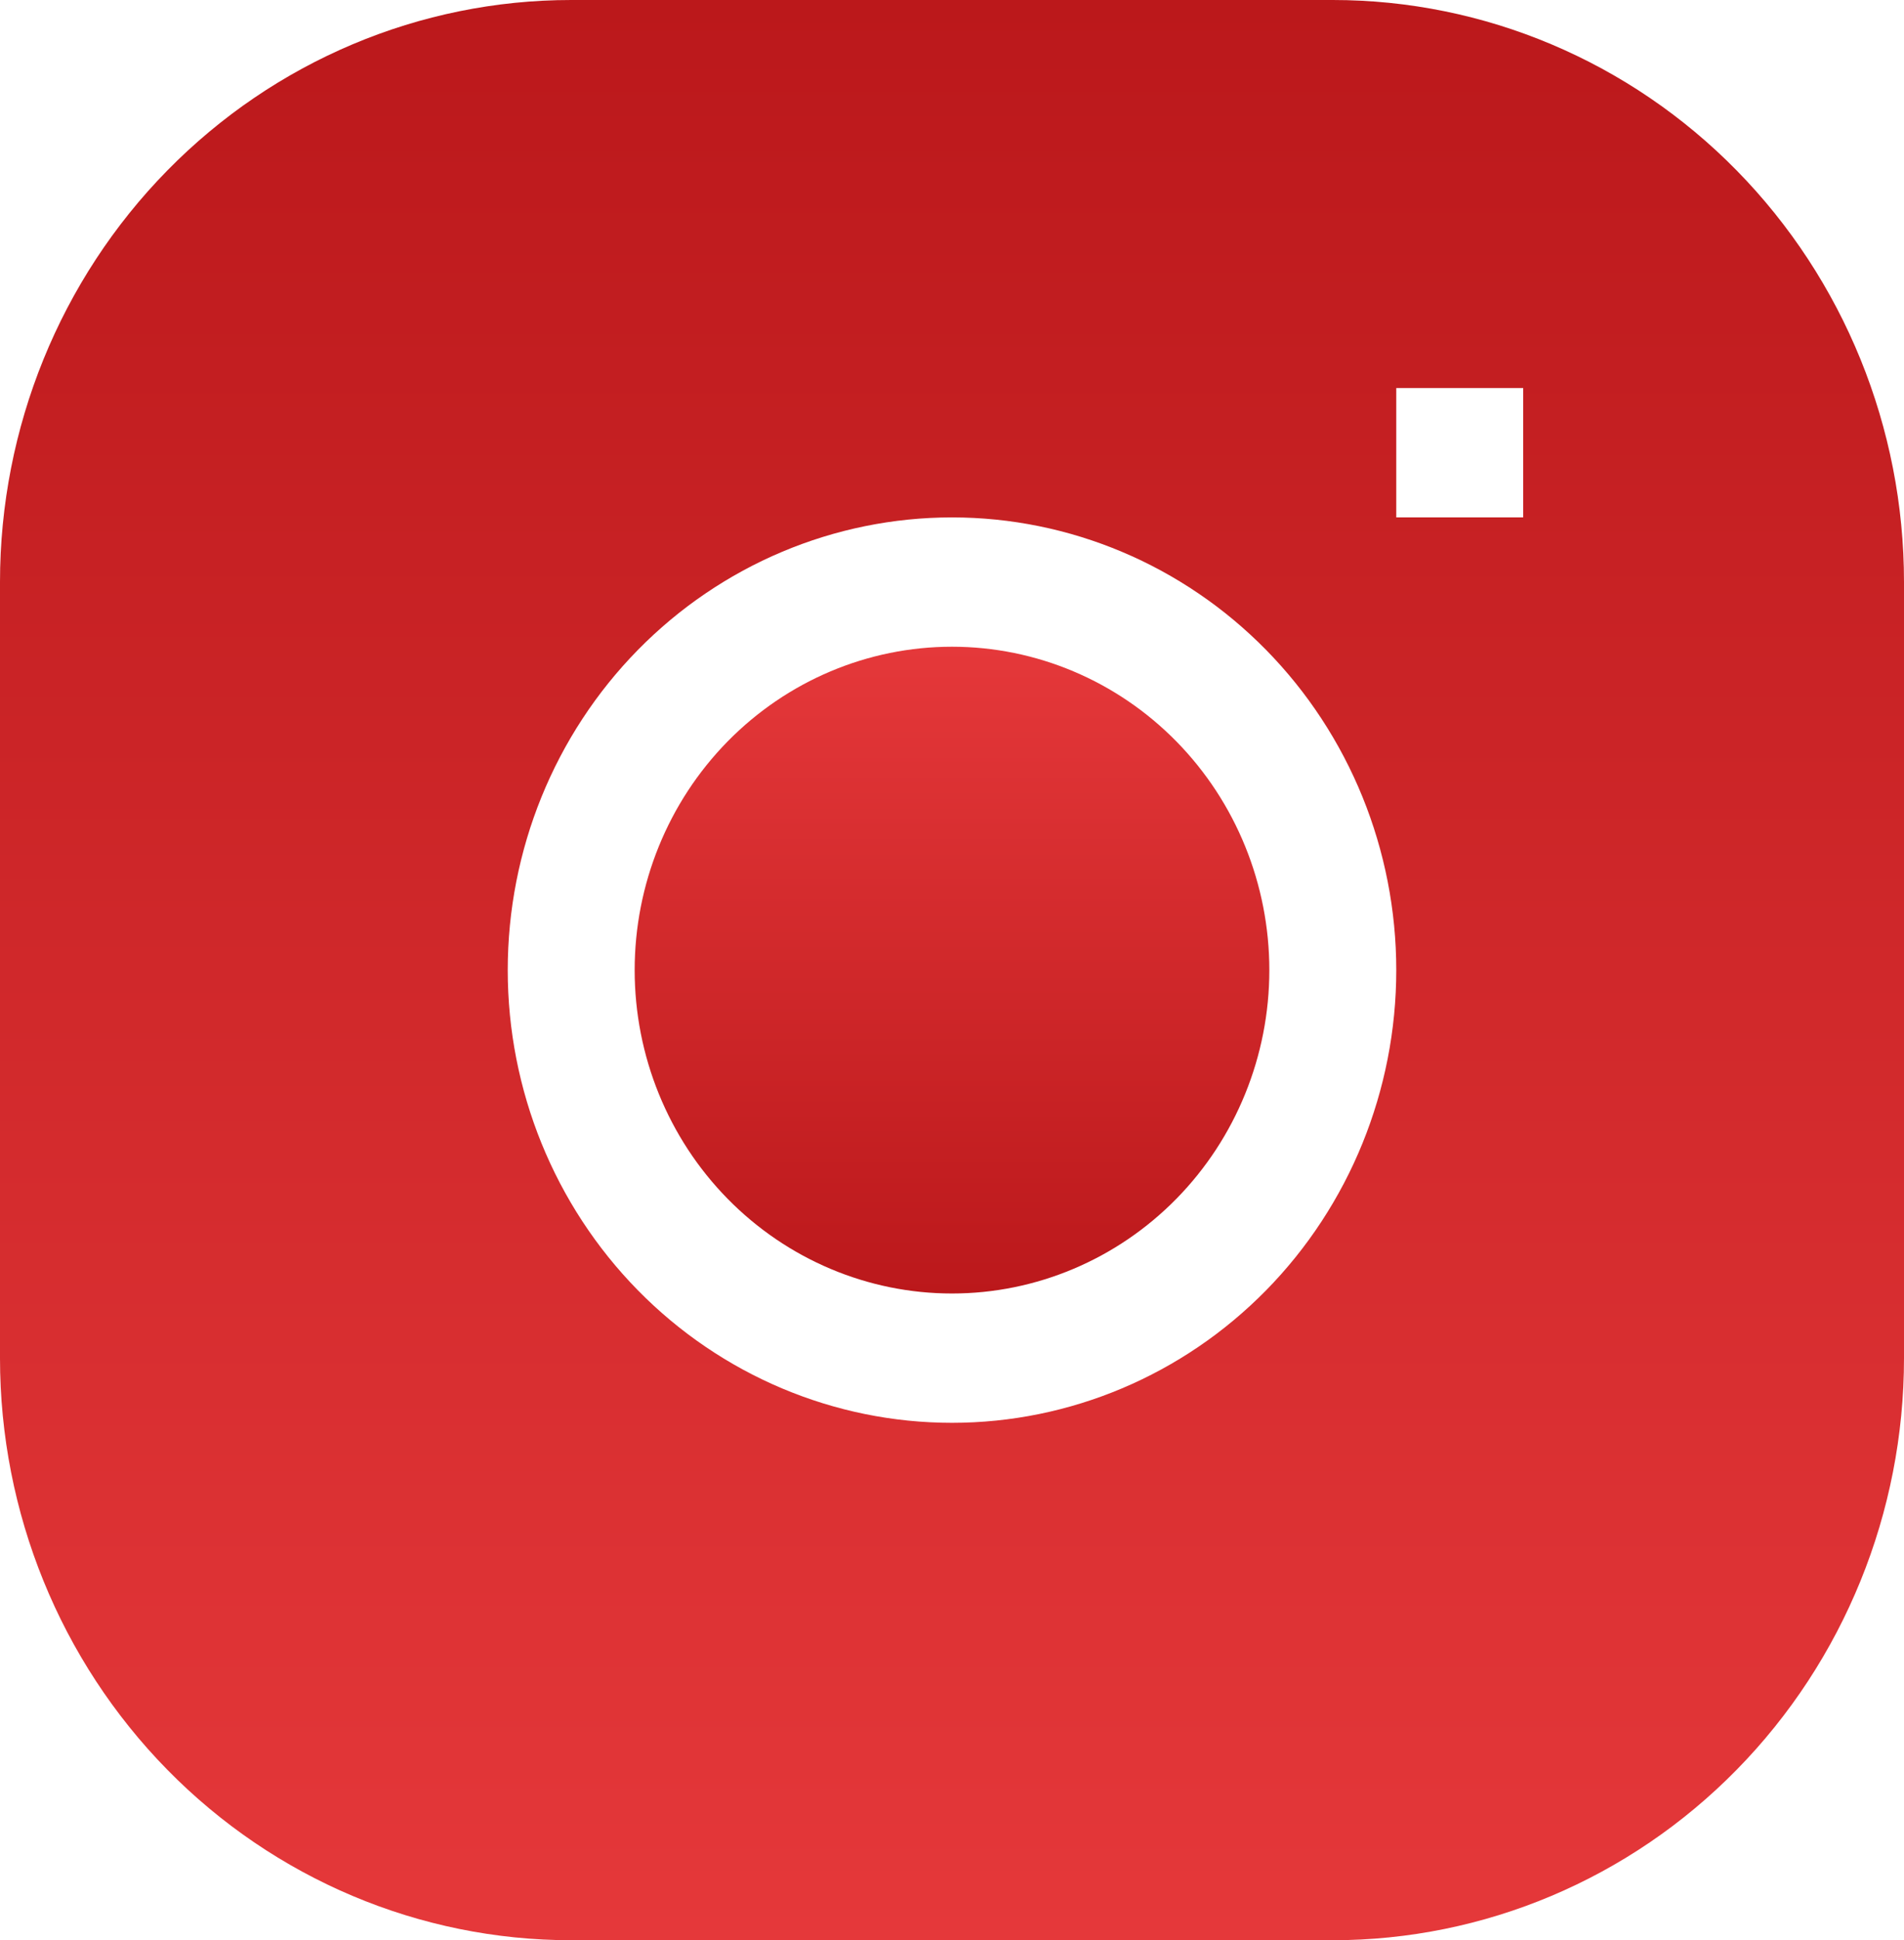
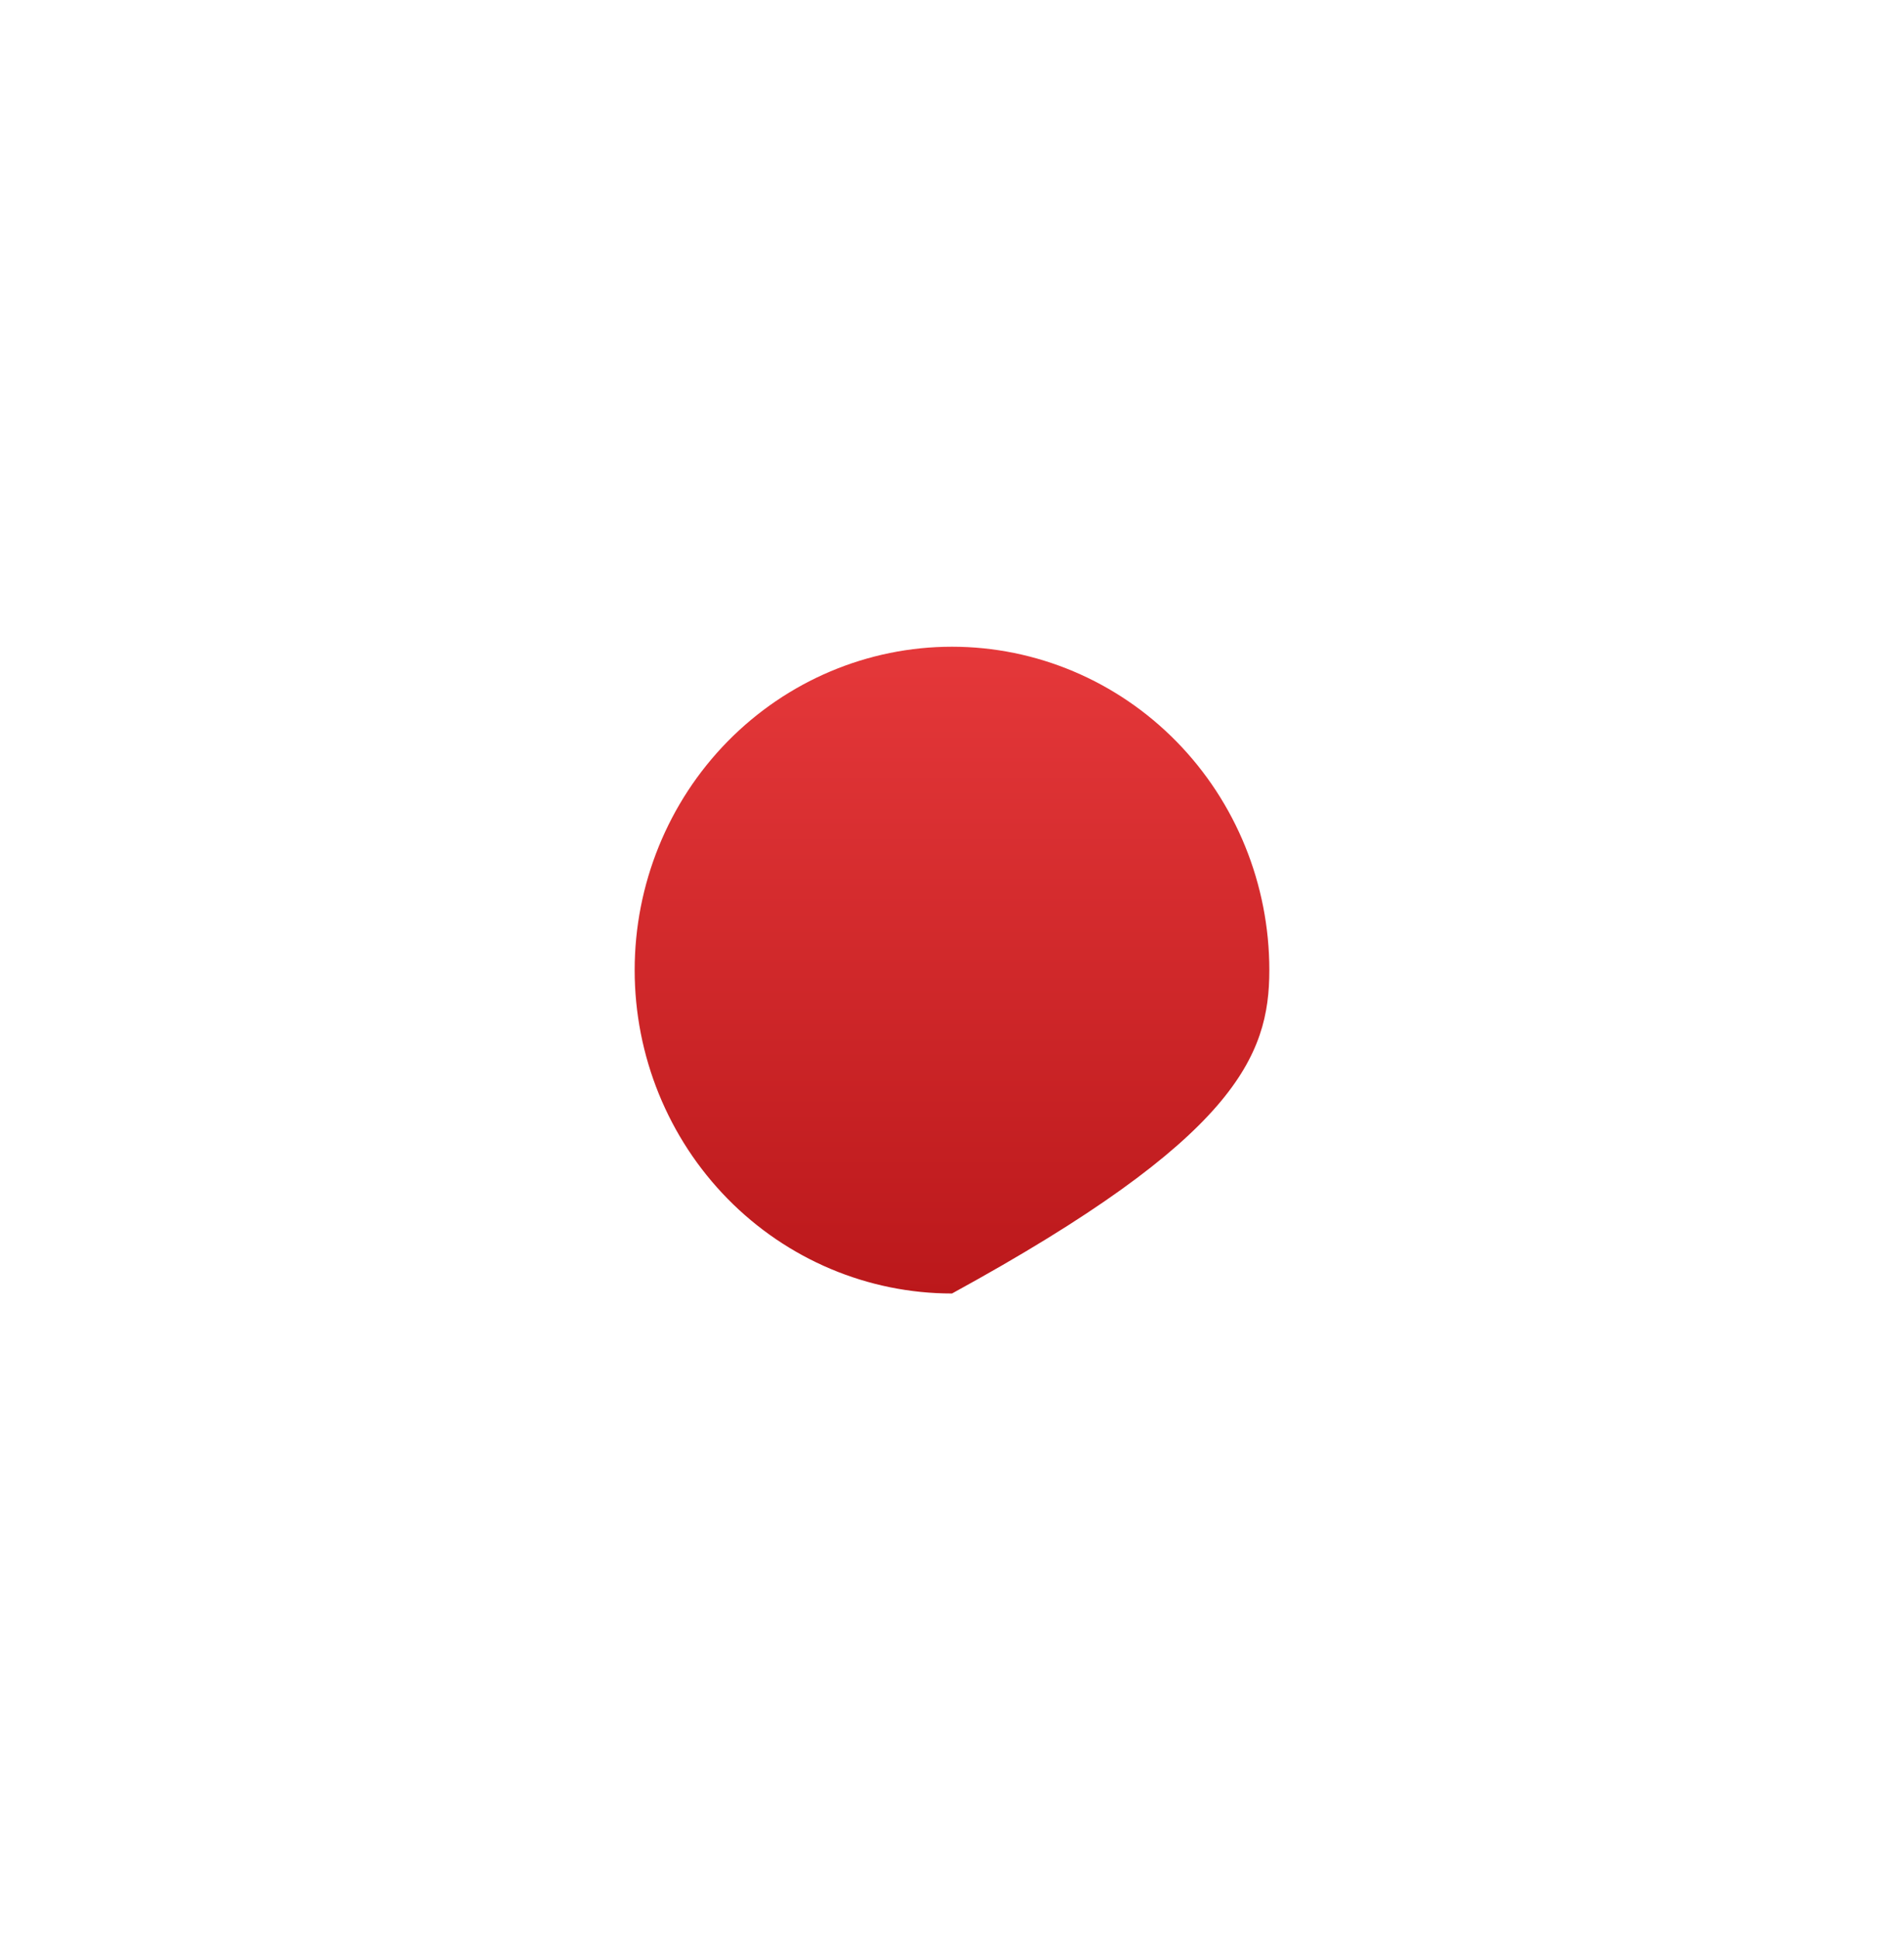
<svg xmlns="http://www.w3.org/2000/svg" width="54" height="55" viewBox="0 0 54 55" fill="none">
  <g clip-path="url(#clip0_554_7273)">
-     <path d="M27 18.333C24.613 18.333 22.324 19.299 20.636 21.018C18.948 22.737 18 25.069 18 27.5C18 29.931 18.948 32.263 20.636 33.982C22.324 35.701 24.613 36.667 27 36.667C29.387 36.667 31.676 35.701 33.364 33.982C35.052 32.263 36 29.931 36 27.5C36 25.069 35.052 22.737 33.364 21.018C31.676 19.299 29.387 18.333 27 18.333Z" fill="url(#paint0_linear_554_7273)" />
-     <path fill-rule="evenodd" clip-rule="evenodd" d="M16.2 0C11.903 0 7.783 1.738 4.745 4.833C1.707 7.927 0 12.124 0 16.5L0 38.5C0 42.876 1.707 47.073 4.745 50.167C7.783 53.262 11.903 55 16.2 55H37.8C42.096 55 46.217 53.262 49.255 50.167C52.293 47.073 54 42.876 54 38.5V16.5C54 12.124 52.293 7.927 49.255 4.833C46.217 1.738 42.096 0 37.8 0L16.2 0ZM14.4 27.5C14.4 24.096 15.727 20.832 18.09 18.425C20.453 16.019 23.658 14.667 27 14.667C30.342 14.667 33.547 16.019 35.91 18.425C38.273 20.832 39.6 24.096 39.6 27.5C39.6 30.904 38.273 34.168 35.91 36.575C33.547 38.981 30.342 40.333 27 40.333C23.658 40.333 20.453 38.981 18.09 36.575C15.727 34.168 14.4 30.904 14.4 27.5ZM39.6 14.667H43.2V11H39.6V14.667Z" fill="url(#paint1_linear_554_7273)" />
+     <path d="M27 18.333C24.613 18.333 22.324 19.299 20.636 21.018C18.948 22.737 18 25.069 18 27.5C18 29.931 18.948 32.263 20.636 33.982C22.324 35.701 24.613 36.667 27 36.667C35.052 32.263 36 29.931 36 27.5C36 25.069 35.052 22.737 33.364 21.018C31.676 19.299 29.387 18.333 27 18.333Z" fill="url(#paint0_linear_554_7273)" />
  </g>
  <defs>
    <linearGradient id="paint0_linear_554_7273" x1="27" y1="18.333" x2="27" y2="36.667" gradientUnits="userSpaceOnUse">
      <stop stop-color="#E5383A" />
      <stop offset="1" stop-color="#BB181B" />
    </linearGradient>
    <linearGradient id="paint1_linear_554_7273" x1="27" y1="0" x2="27" y2="55" gradientUnits="userSpaceOnUse">
      <stop stop-color="#BB181B" />
      <stop offset="1" stop-color="#E5383A" />
    </linearGradient>
    <clipPath id="clip0_554_7273">
      <rect width="54" height="55" fill="white" />
    </clipPath>
  </defs>
</svg>